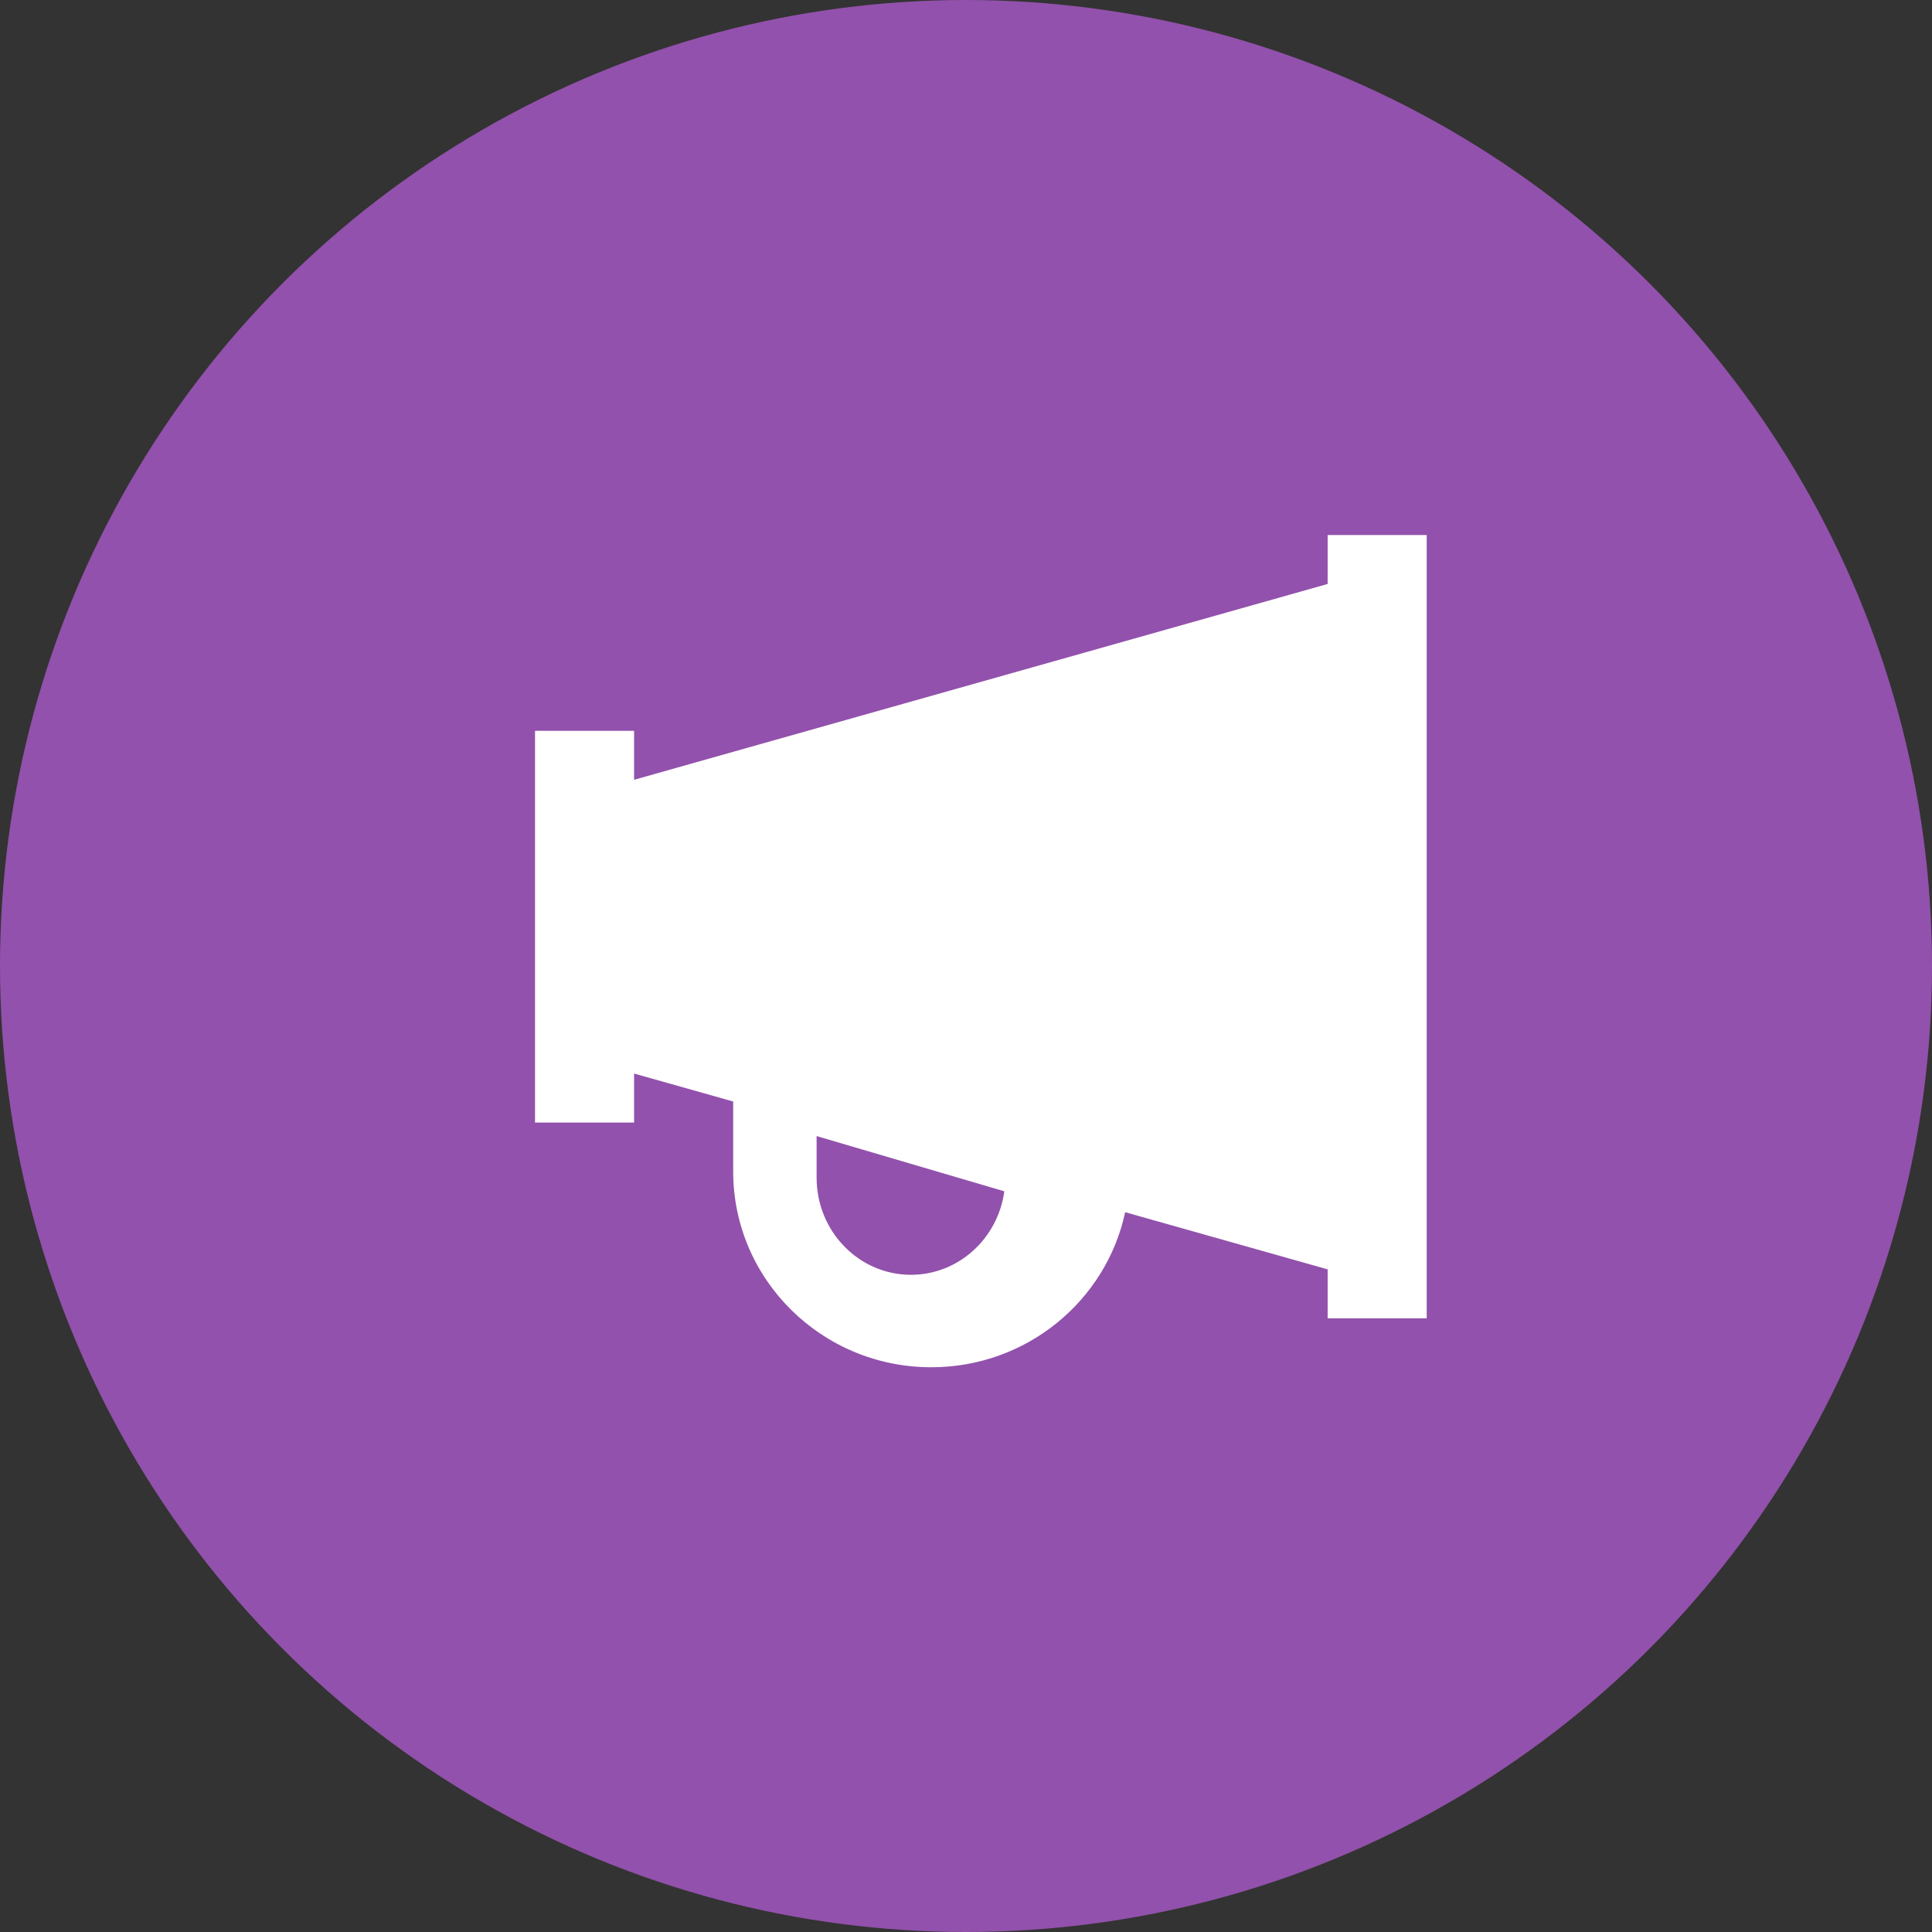
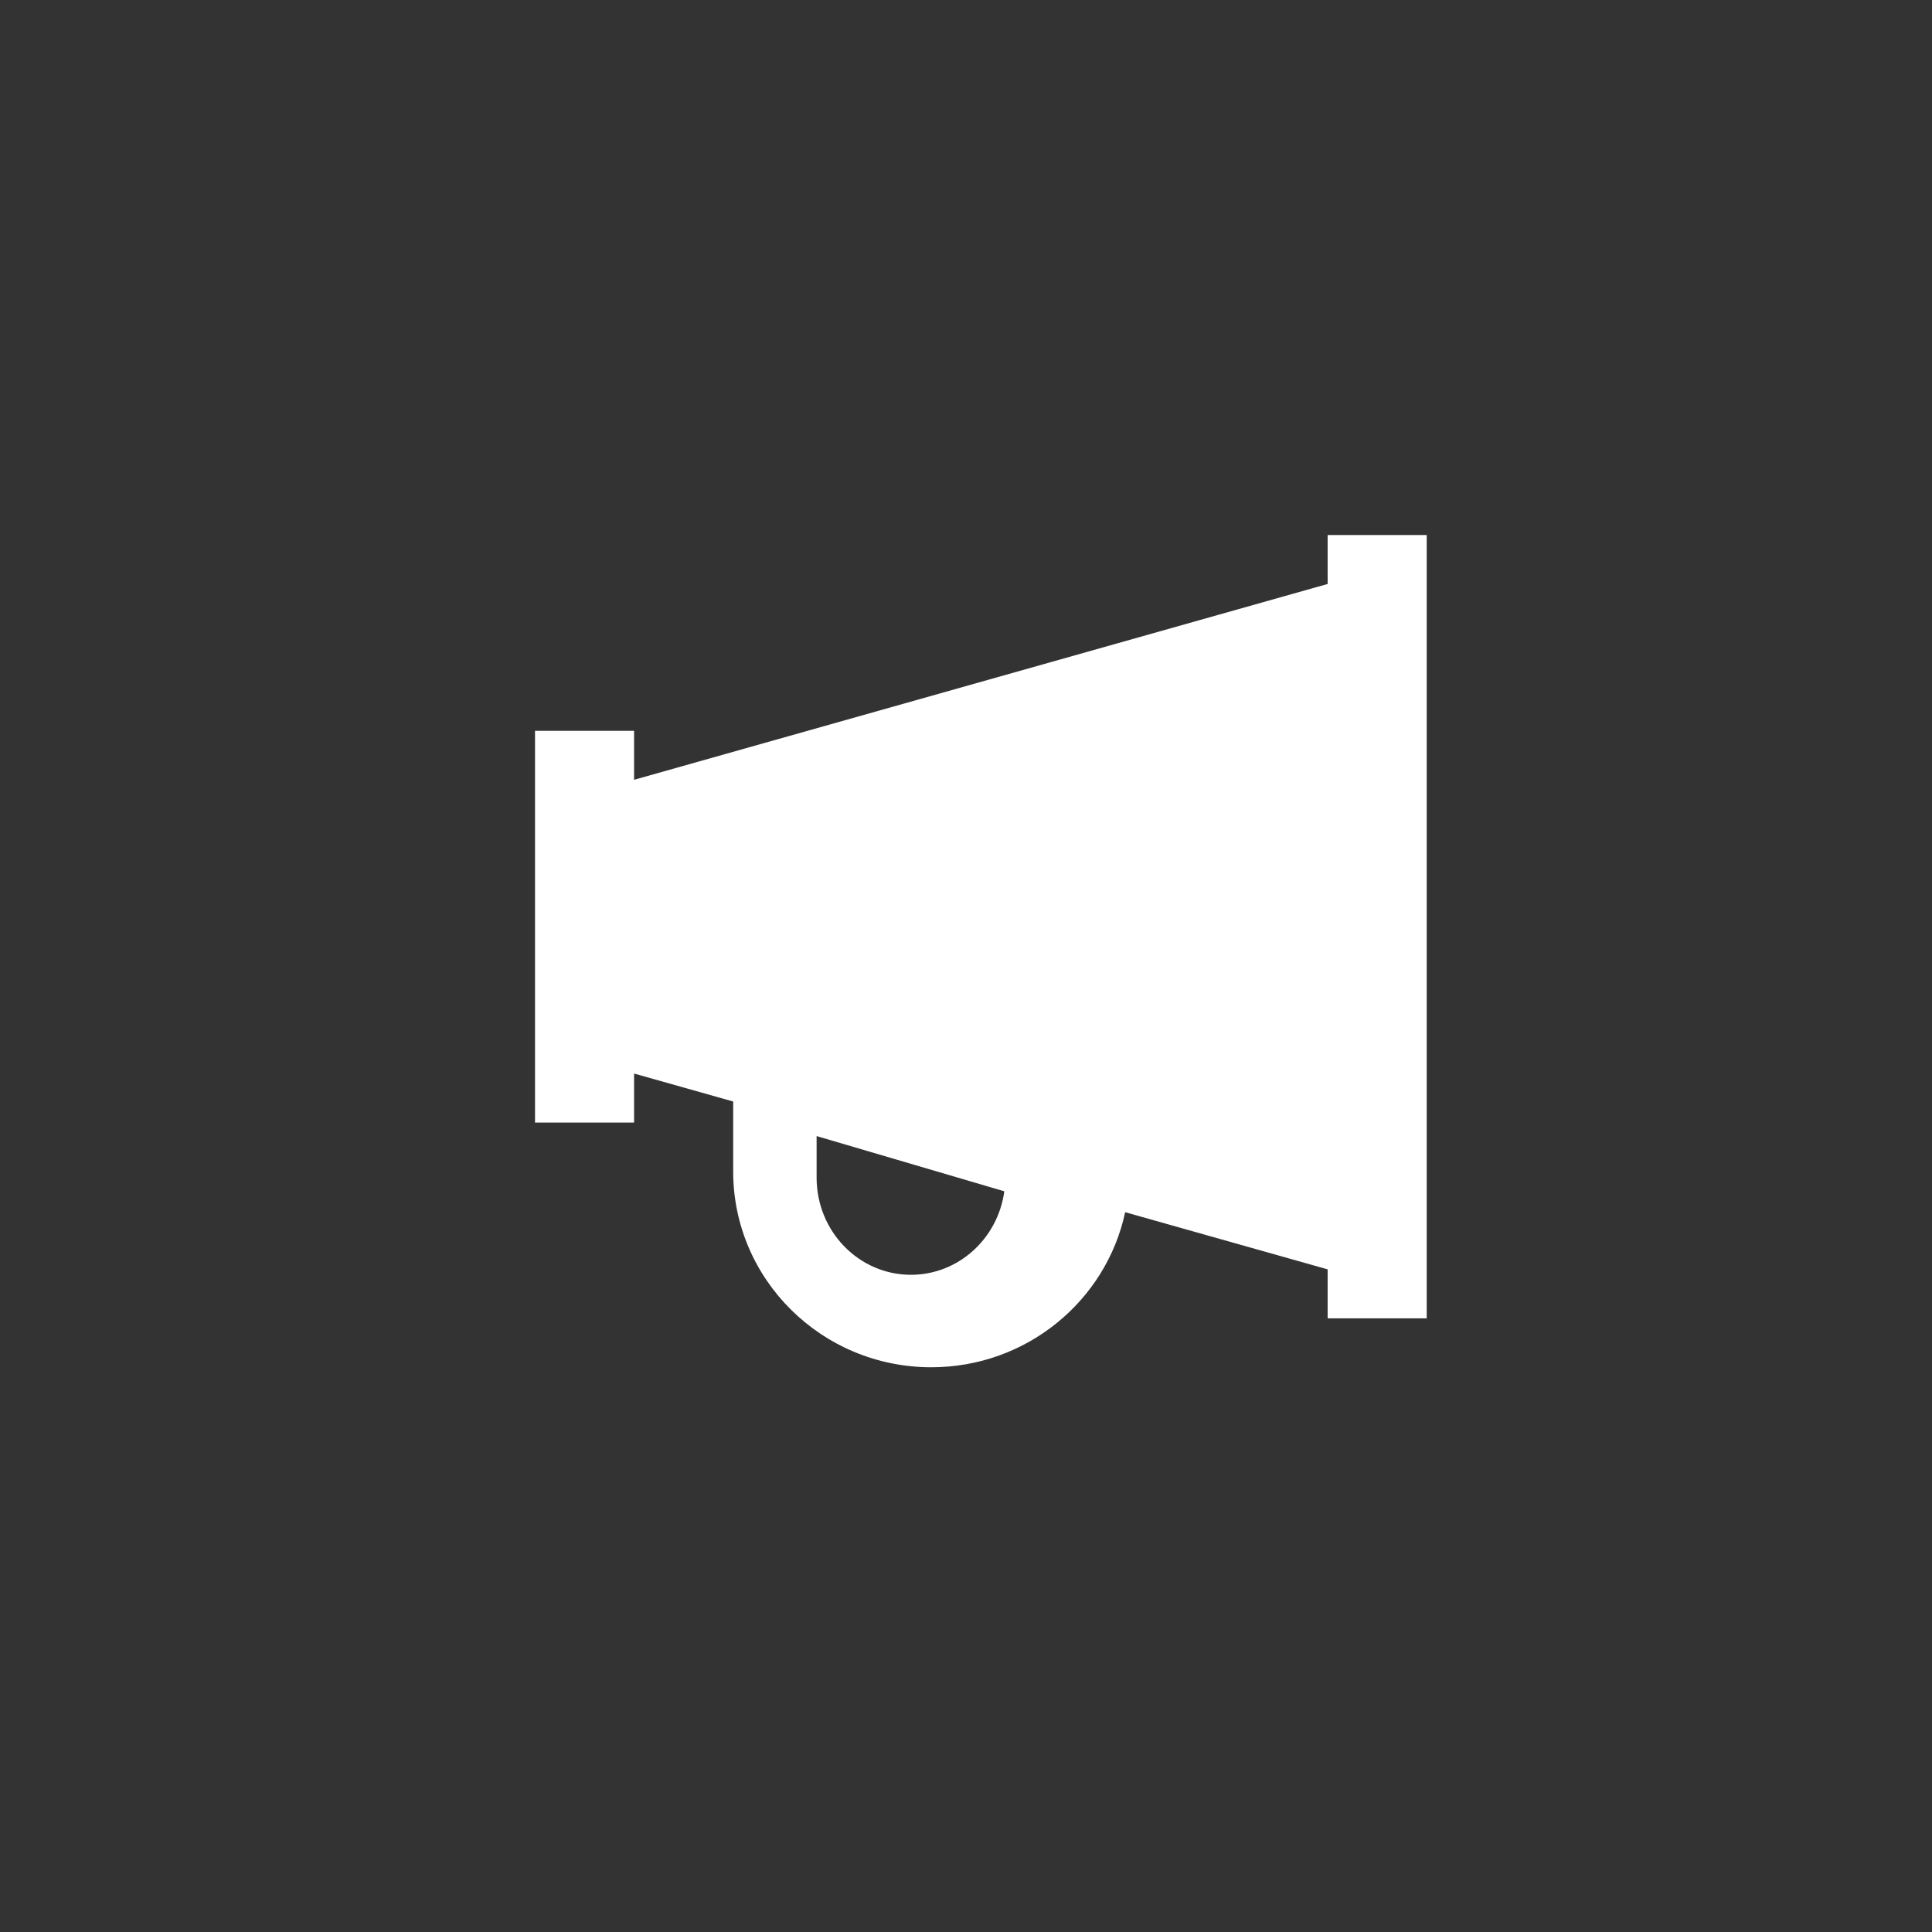
<svg xmlns="http://www.w3.org/2000/svg" width="65px" height="65px" viewBox="0 0 65 65" version="1.1">
  <rect x="0" y="0" width="65" height="65" fill="#333333" stroke="none" />
  <title>Group 12</title>
  <desc>Created with Sketch.</desc>
  <g id="Desktop" stroke="none" stroke-width="1" fill="none" fill-rule="evenodd">
    <g id="Home-Copy-6" transform="translate(-1202, -1777)">
      <g id="Group-12" transform="translate(1202, 1777)">
-         <circle id="Oval" fill="#9251AC" cx="32.5" cy="32.5" r="32.5" />
        <path d="M21.333,37.767 L21.333,36.118 L24.667,37.059 L24.667,39.412 C24.667,43.05 27.651,46 31.333,46 C34.539,46 37.217,43.763 37.855,40.783 L44.667,42.706 L44.667,44.355 L48,44.355 L48,18 L44.667,18 L44.667,19.647 L21.333,26.235 L21.333,24.588 L18,24.588 L18,37.767 L21.333,37.767 Z M33.789,40.08 L27.474,38.222 L27.474,39.622 C27.474,41.426 28.894,42.889 30.647,42.889 C32.249,42.889 33.573,41.667 33.789,40.08 Z" id="Shape" fill="#FFFFFF" />
      </g>
    </g>
  </g>
</svg>